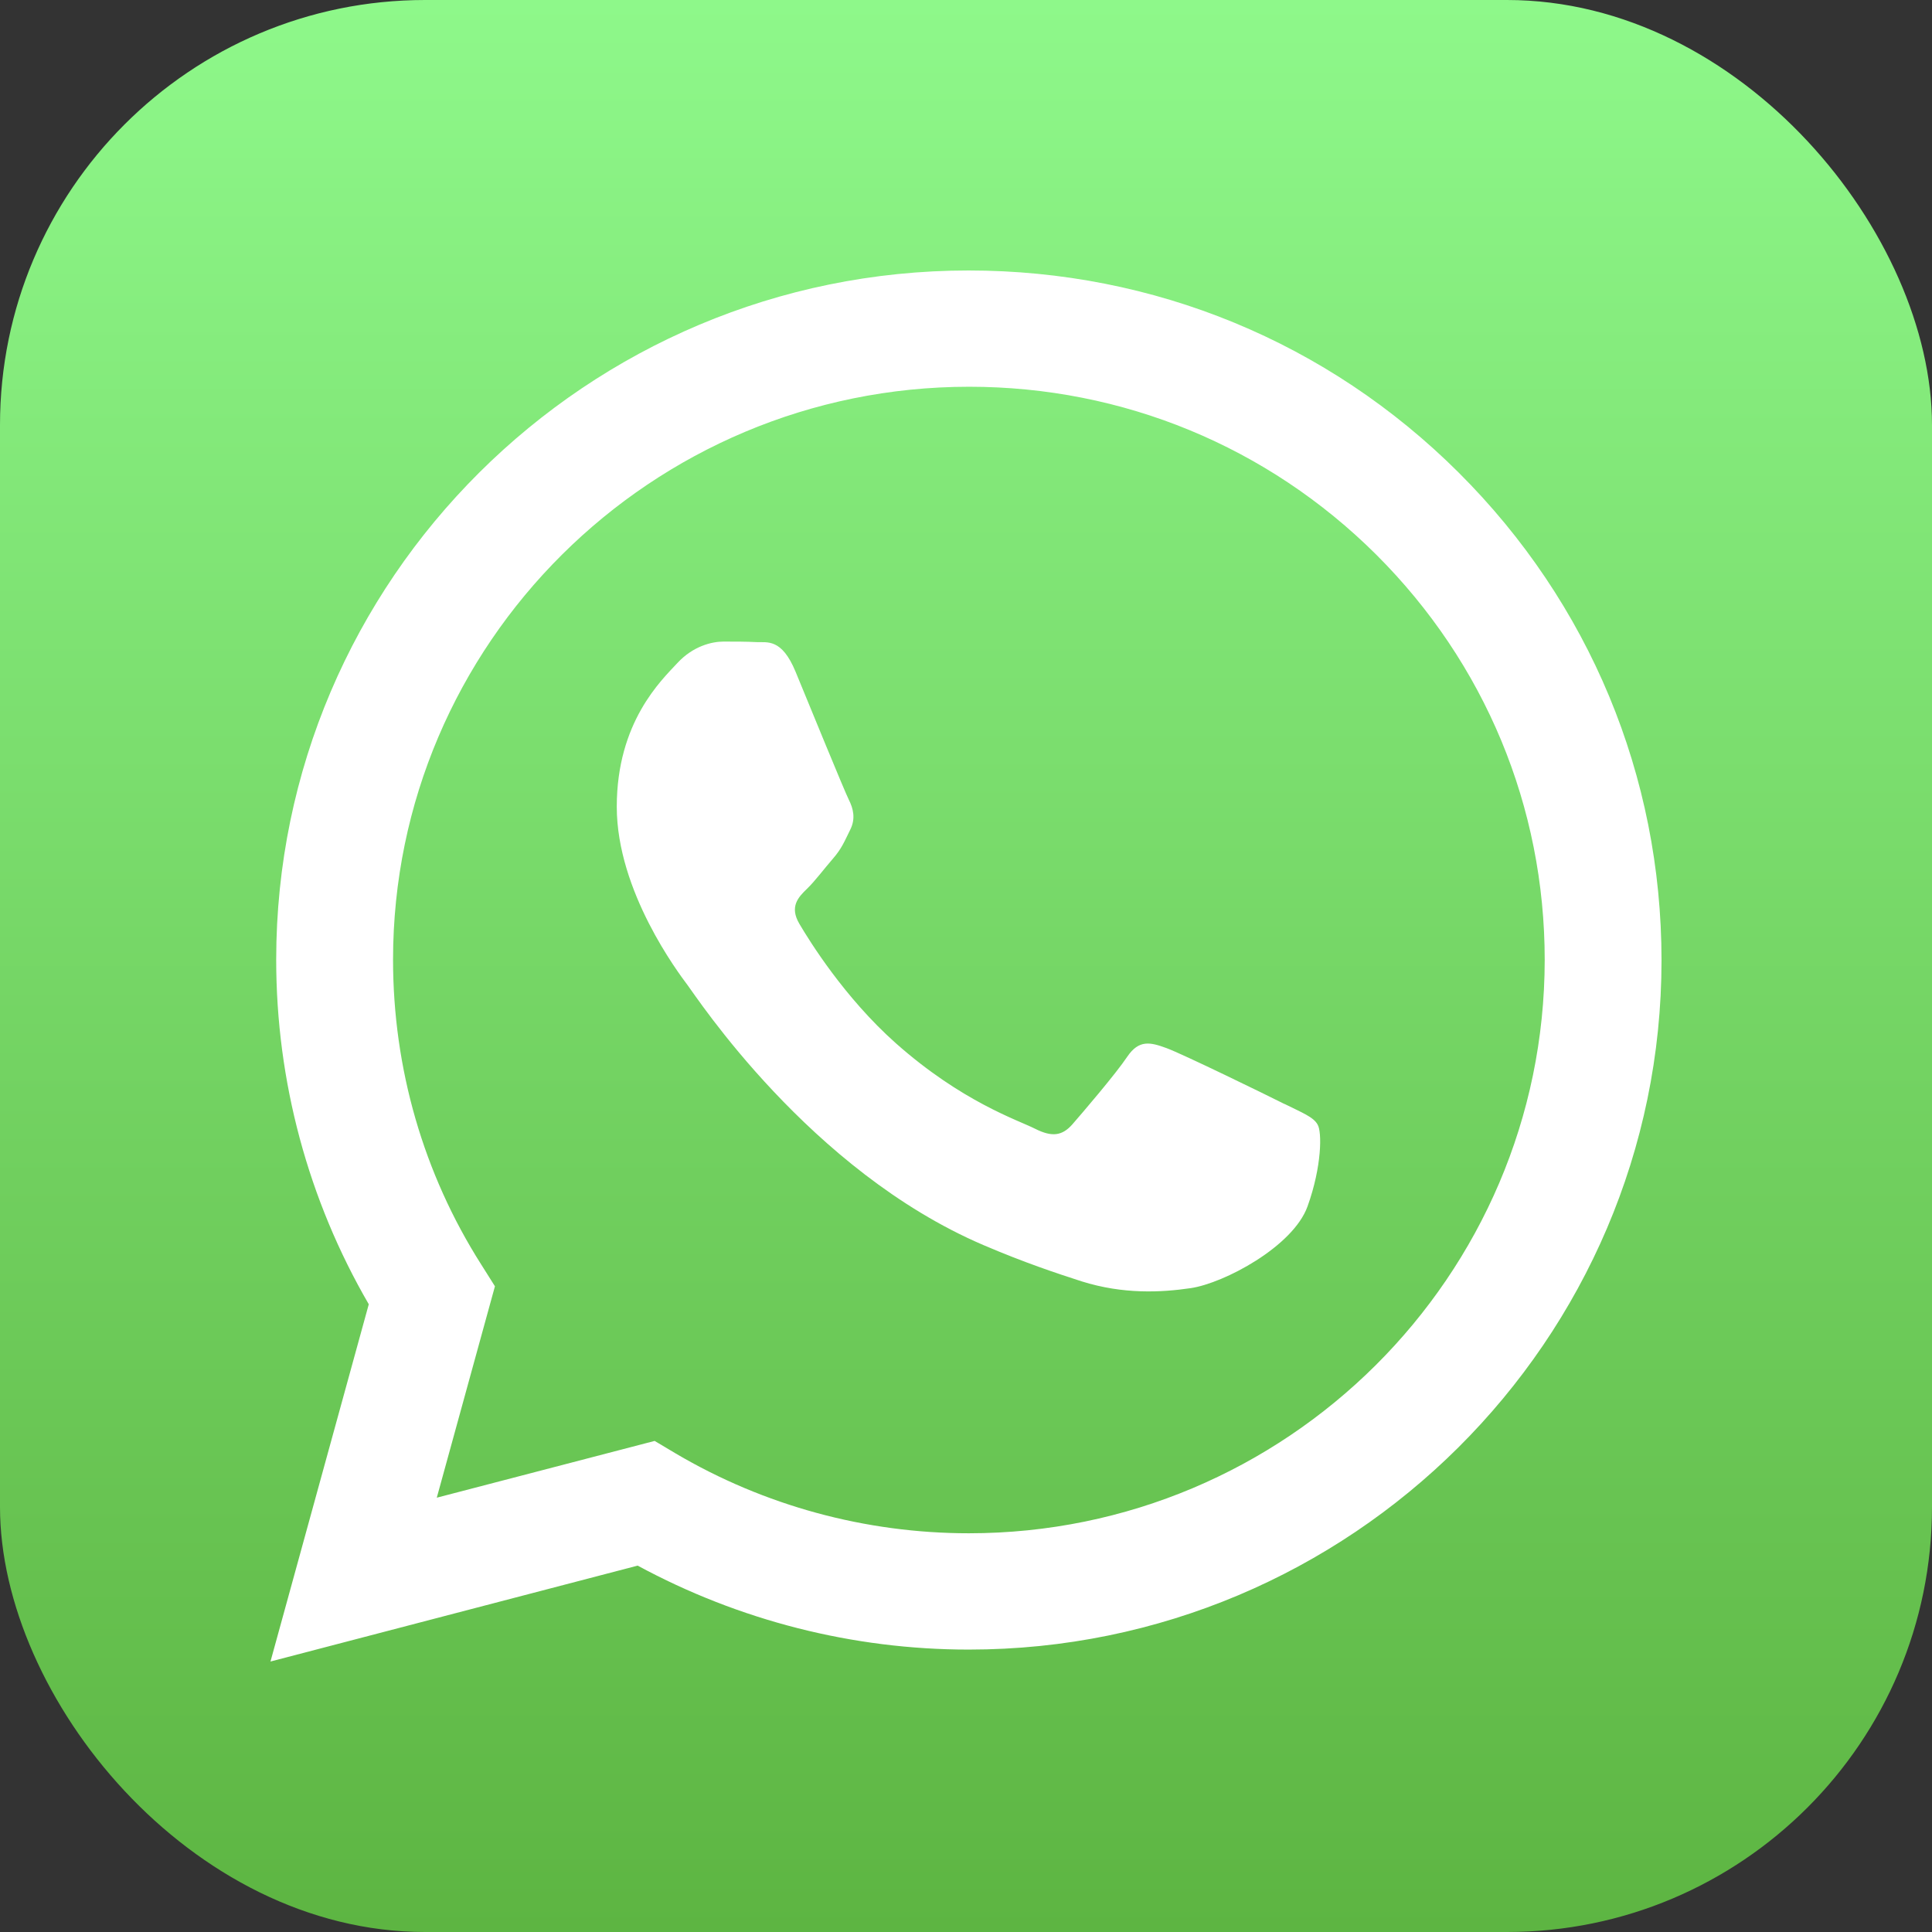
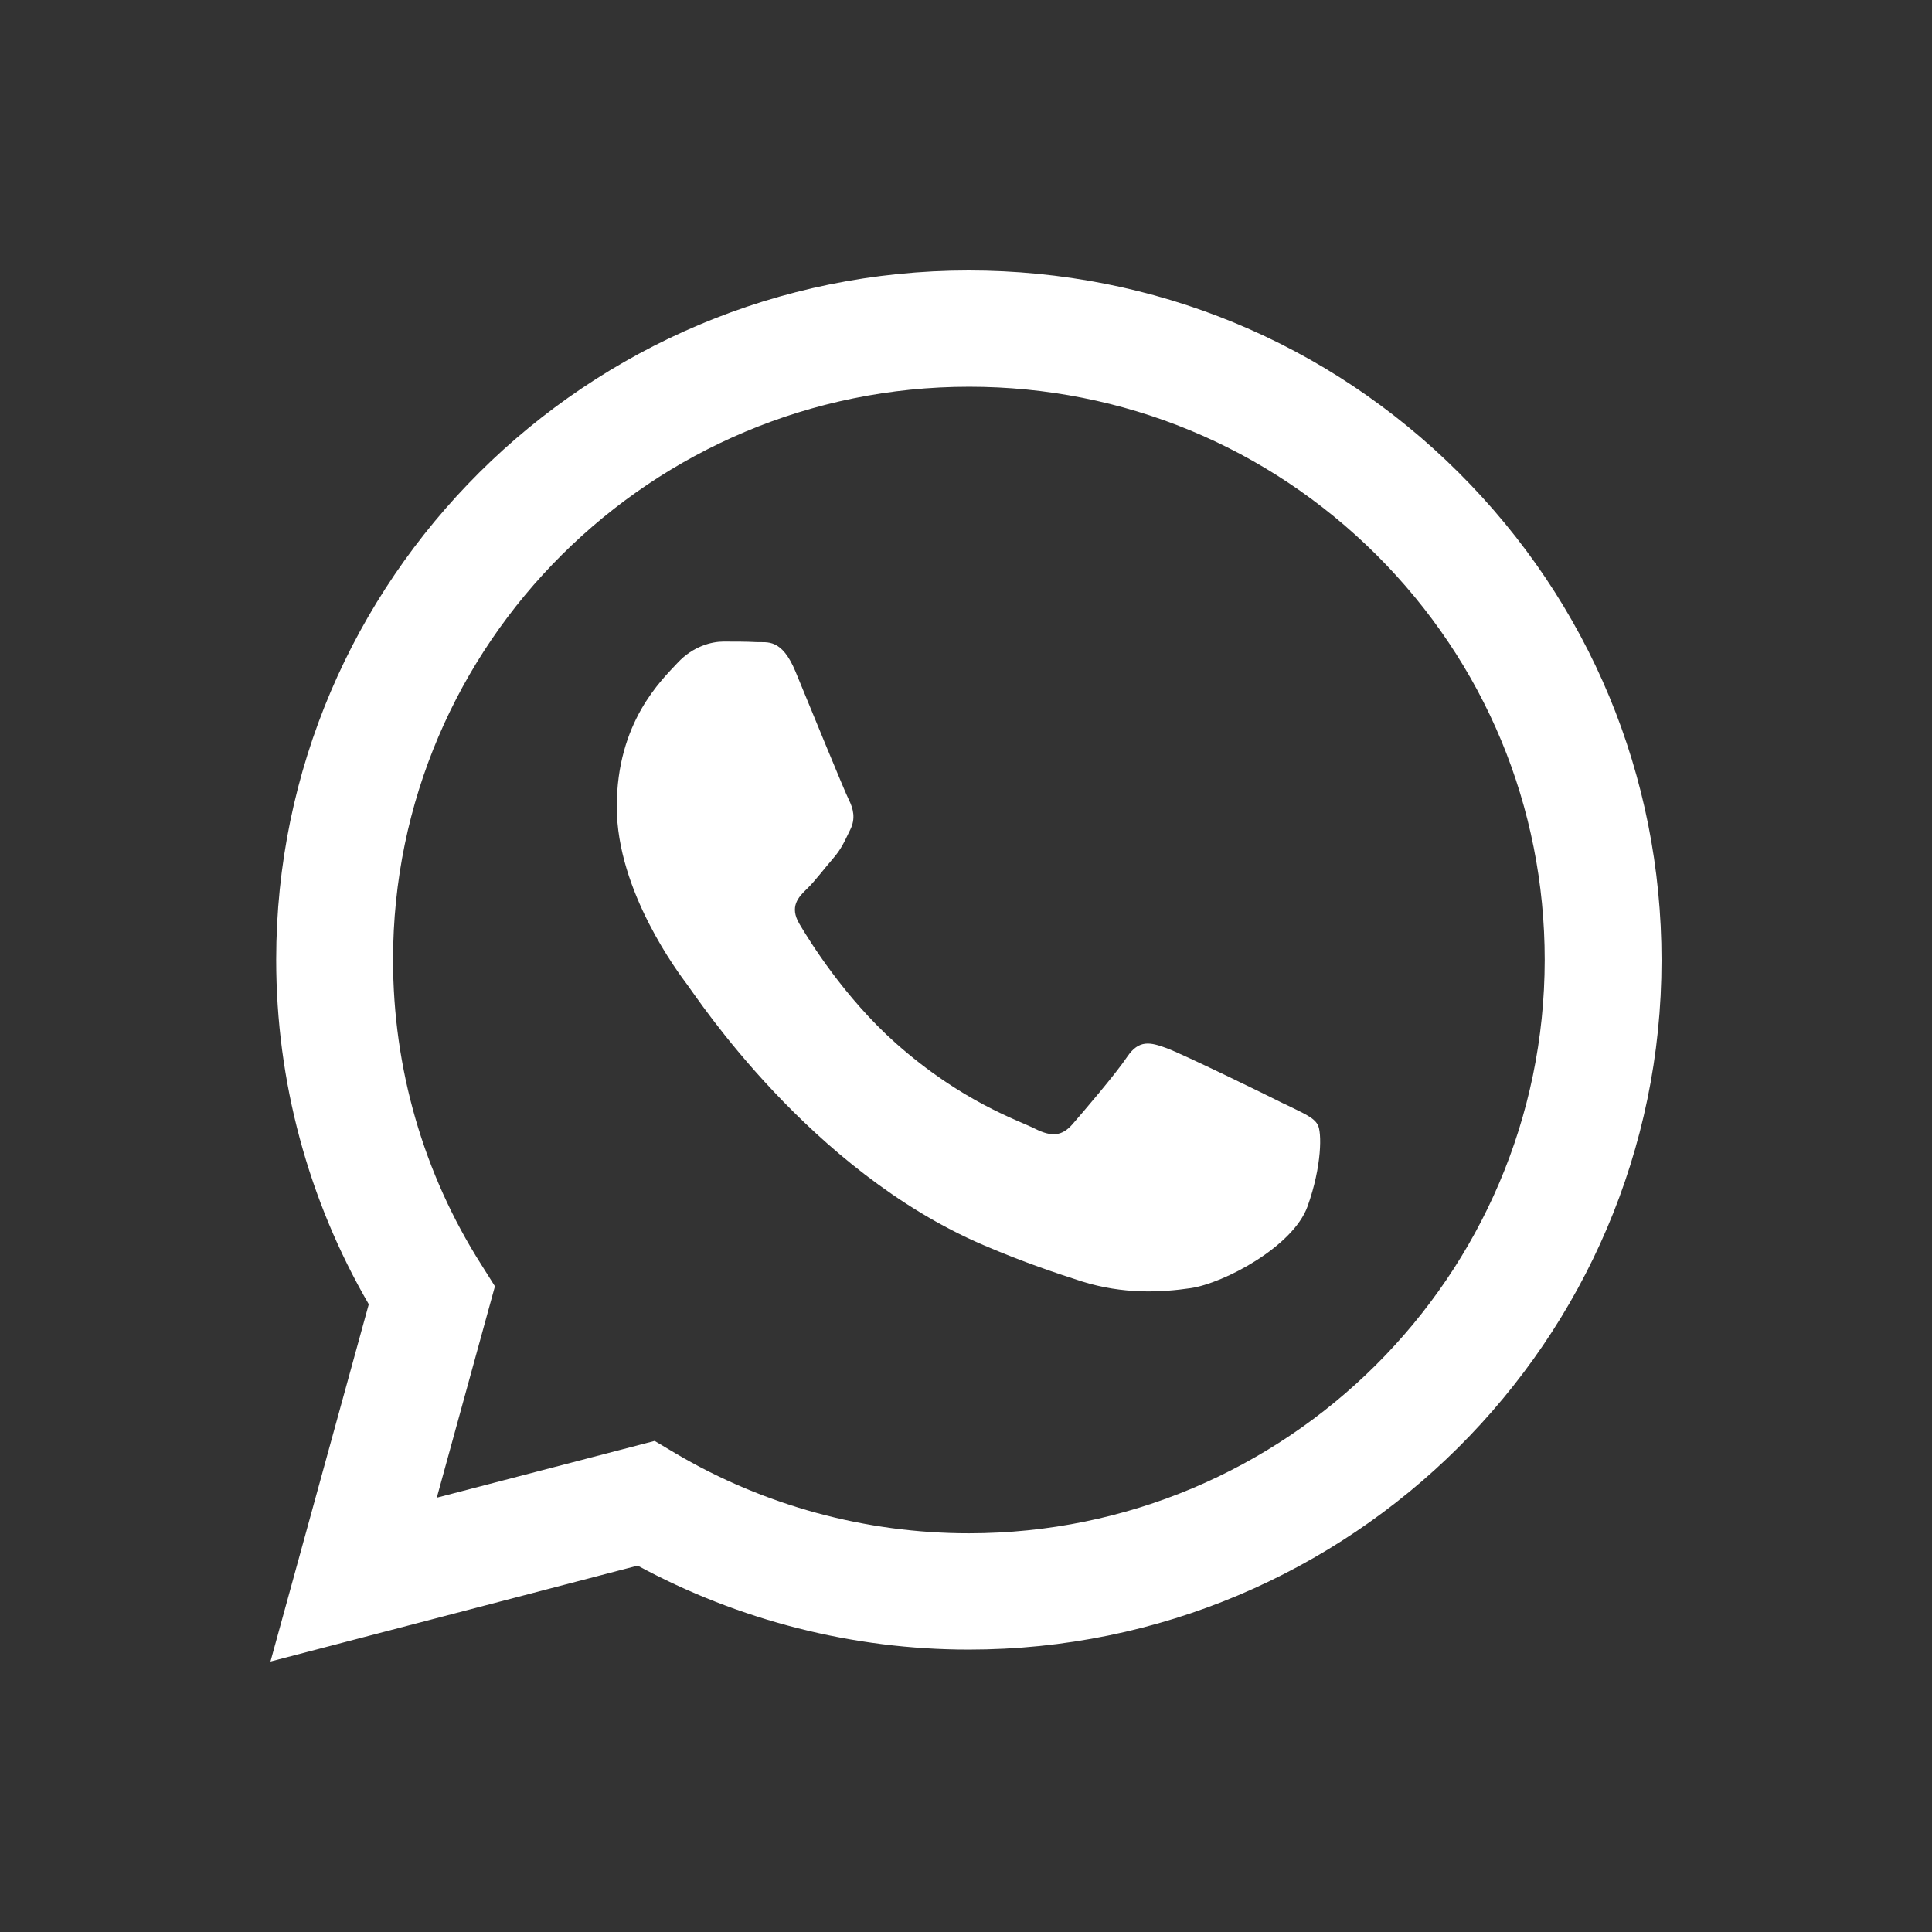
<svg xmlns="http://www.w3.org/2000/svg" width="50" height="50" viewBox="0 0 50 50" fill="none">
  <rect x="0" y="0" width="50" height="50" fill="#333333" stroke="none" />
-   <rect width="50" height="50" rx="11" fill="url(#paint0_linear_1_2)" />
-   <path d="M37.751 12.231C34.366 8.856 29.865 7 25.067 7C15.188 7 7.148 15.001 7.148 24.838C7.148 27.981 7.975 31.054 9.544 33.754L7 43L16.503 40.518C19.125 41.938 22.071 42.691 25.067 42.691H25.074C34.953 42.691 43 34.688 43 24.853C43 20.085 41.136 15.606 37.751 12.231ZM25.075 39.681C22.397 39.681 19.775 38.965 17.486 37.615L16.942 37.291L11.304 38.76L12.809 33.289L12.455 32.727C10.957 30.371 10.172 27.643 10.172 24.838C10.172 16.66 16.856 10.009 25.082 10.009C29.06 10.009 32.805 11.556 35.617 14.354C38.43 17.16 39.977 20.879 39.977 24.845C39.97 33.029 33.285 39.681 25.075 39.681ZM33.243 28.572C32.798 28.347 30.593 27.271 30.184 27.123C29.775 26.974 29.477 26.898 29.173 27.348C28.877 27.791 28.015 28.797 27.753 29.098C27.492 29.393 27.231 29.436 26.786 29.211C26.34 28.986 24.892 28.515 23.181 26.996C21.853 25.814 20.949 24.352 20.688 23.909C20.426 23.465 20.659 23.219 20.885 23.002C21.09 22.805 21.331 22.481 21.557 22.221C21.783 21.961 21.853 21.778 22.002 21.477C22.151 21.182 22.08 20.921 21.967 20.696C21.854 20.471 20.957 18.277 20.589 17.384C20.229 16.512 19.854 16.631 19.578 16.618C19.317 16.604 19.02 16.604 18.724 16.604C18.428 16.604 17.939 16.717 17.53 17.16C17.119 17.603 15.962 18.685 15.962 20.879C15.962 23.073 17.566 25.189 17.792 25.492C18.018 25.786 20.951 30.294 25.445 32.22C26.512 32.677 27.345 32.952 27.995 33.162C29.069 33.499 30.045 33.45 30.815 33.337C31.676 33.21 33.465 32.262 33.839 31.221C34.213 30.181 34.213 29.287 34.1 29.105C33.994 28.908 33.698 28.796 33.246 28.571L33.243 28.572Z" fill="white" />
+   <path d="M37.751 12.231C34.366 8.856 29.865 7 25.067 7C15.188 7 7.148 15.001 7.148 24.838C7.148 27.981 7.975 31.054 9.544 33.754L7 43L16.503 40.518C19.125 41.938 22.071 42.691 25.067 42.691H25.074C34.953 42.691 43 34.688 43 24.853C43 20.085 41.136 15.606 37.751 12.231ZM25.075 39.681C22.397 39.681 19.775 38.965 17.486 37.615L16.942 37.291L11.304 38.76L12.809 33.289L12.455 32.727C10.957 30.371 10.172 27.643 10.172 24.838C10.172 16.66 16.856 10.009 25.082 10.009C29.06 10.009 32.805 11.556 35.617 14.354C38.43 17.16 39.977 20.879 39.977 24.845C39.97 33.029 33.285 39.681 25.075 39.681ZM33.243 28.572C32.798 28.347 30.593 27.271 30.184 27.123C29.775 26.974 29.477 26.898 29.173 27.348C28.877 27.791 28.015 28.797 27.753 29.098C27.492 29.393 27.231 29.436 26.786 29.211C26.34 28.986 24.892 28.515 23.181 26.996C21.853 25.814 20.949 24.352 20.688 23.909C20.426 23.465 20.659 23.219 20.885 23.002C21.09 22.805 21.331 22.481 21.557 22.221C21.783 21.961 21.853 21.778 22.002 21.477C22.151 21.182 22.08 20.921 21.967 20.696C21.854 20.471 20.957 18.277 20.589 17.384C20.229 16.512 19.854 16.631 19.578 16.618C19.317 16.604 19.02 16.604 18.724 16.604C18.428 16.604 17.939 16.717 17.53 17.16C17.119 17.603 15.962 18.685 15.962 20.879C15.962 23.073 17.566 25.189 17.792 25.492C18.018 25.786 20.951 30.294 25.445 32.22C26.512 32.677 27.345 32.952 27.995 33.162C29.069 33.499 30.045 33.45 30.815 33.337C31.676 33.21 33.465 32.262 33.839 31.221C34.213 30.181 34.213 29.287 34.1 29.105C33.994 28.908 33.698 28.796 33.246 28.571L33.243 28.572" fill="white" />
  <defs>
    <linearGradient id="paint0_linear_1_2" x1="25" y1="0" x2="25" y2="50" gradientUnits="userSpaceOnUse">
      <stop stop-color="#8EF88A" />
      <stop offset="1" stop-color="#5DB542" />
    </linearGradient>
  </defs>
</svg>